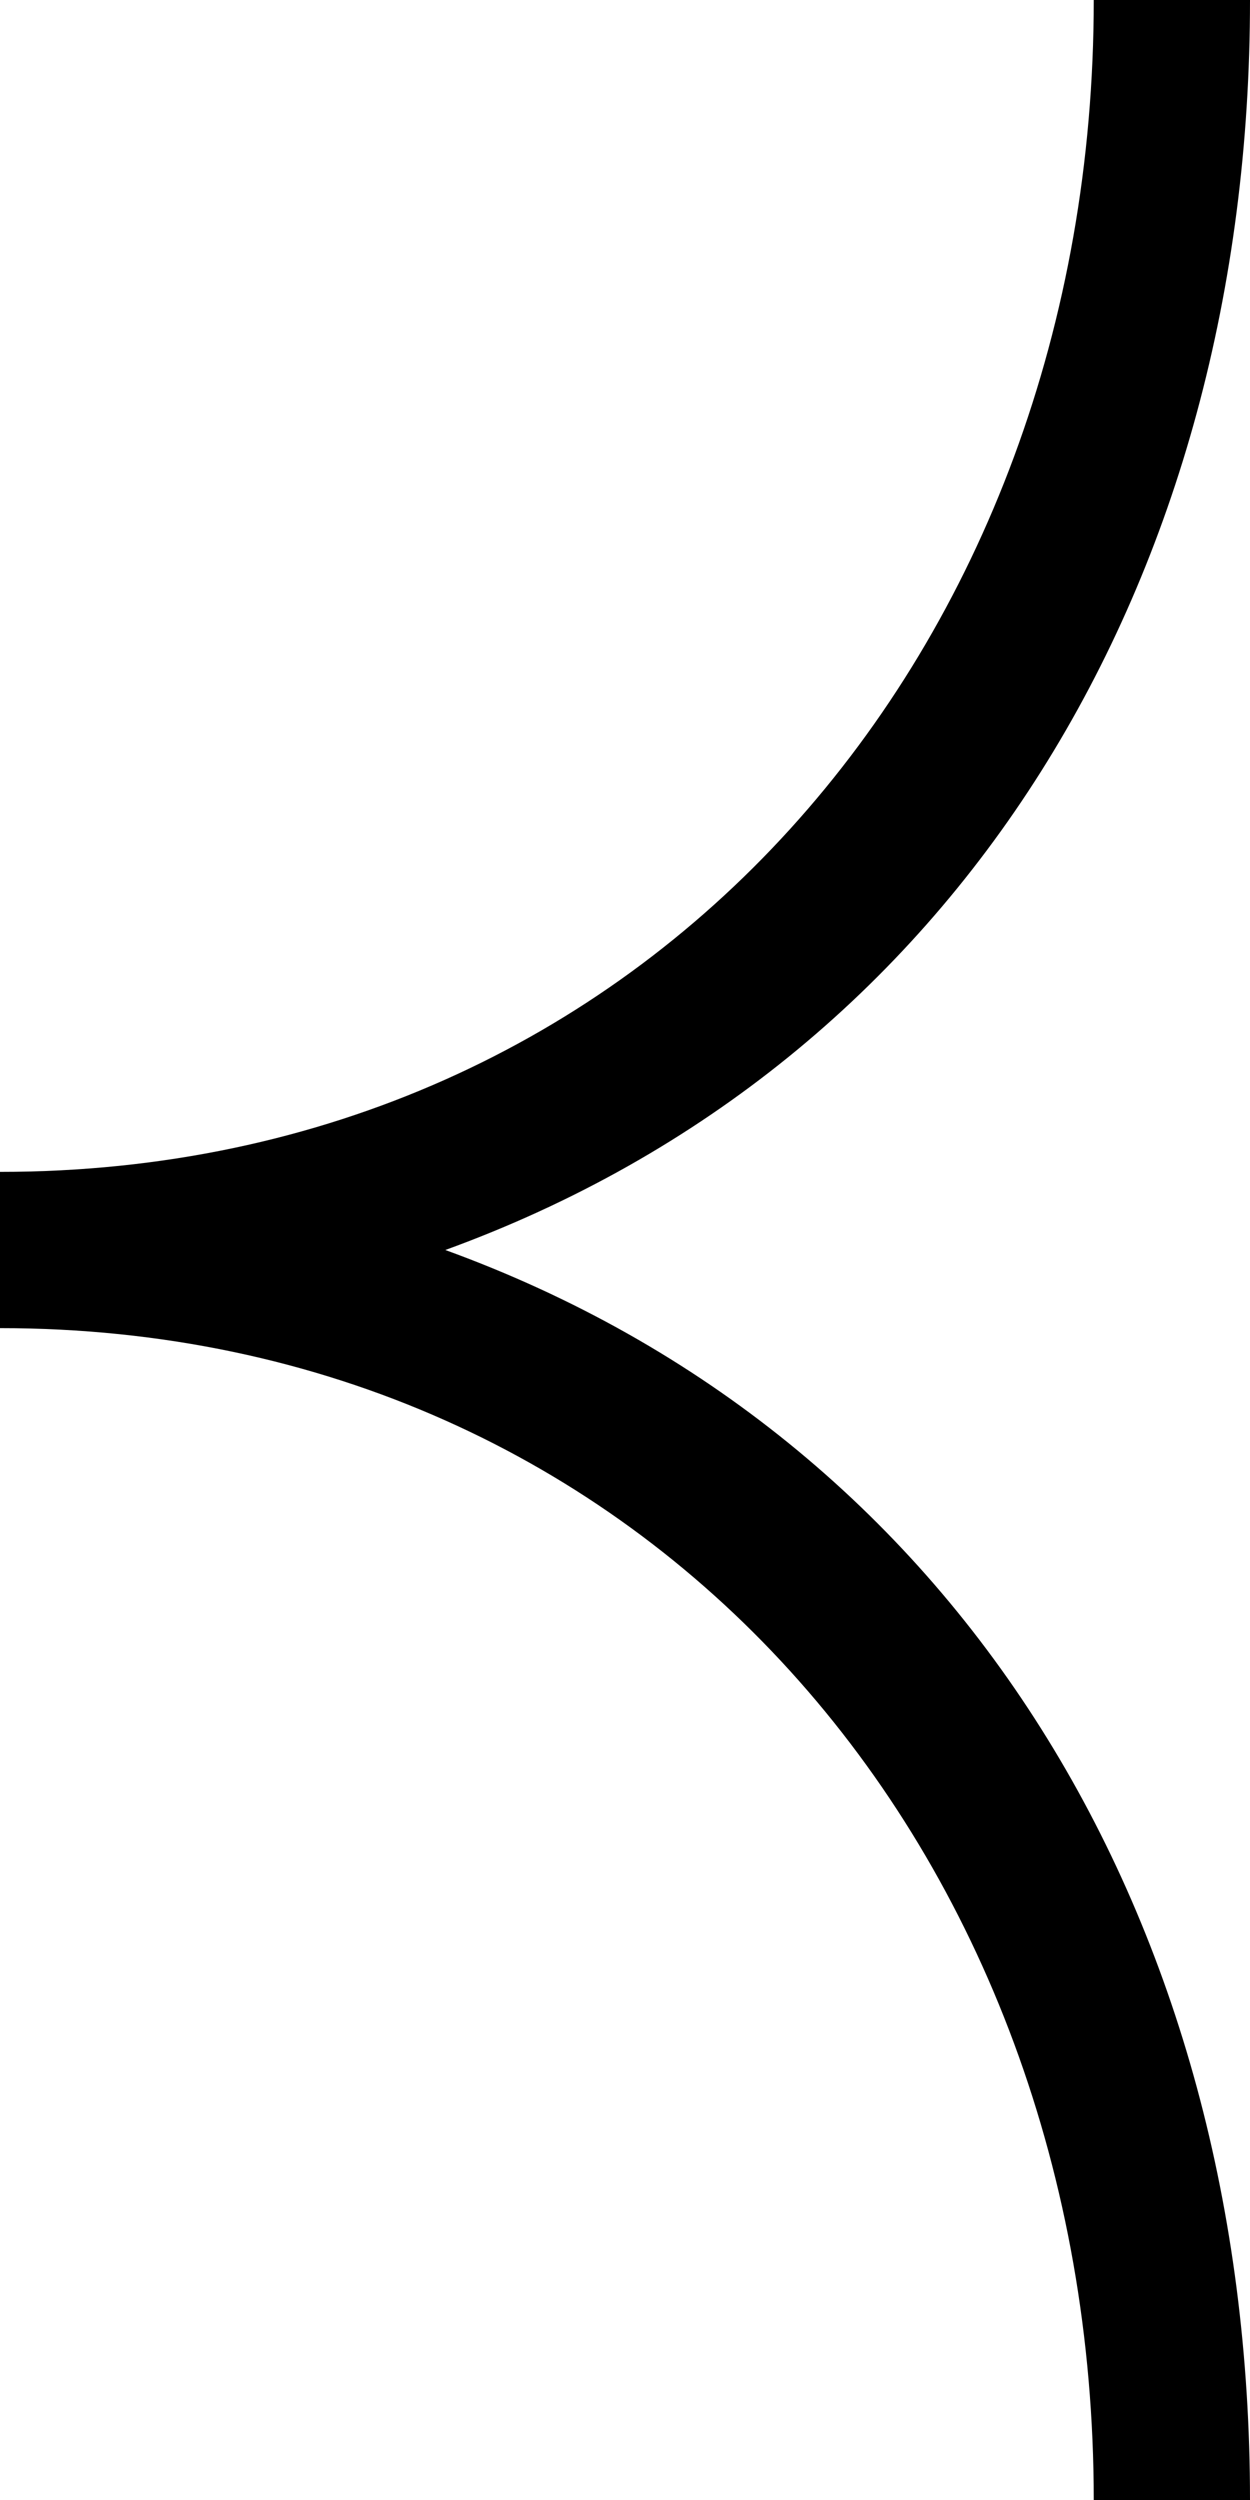
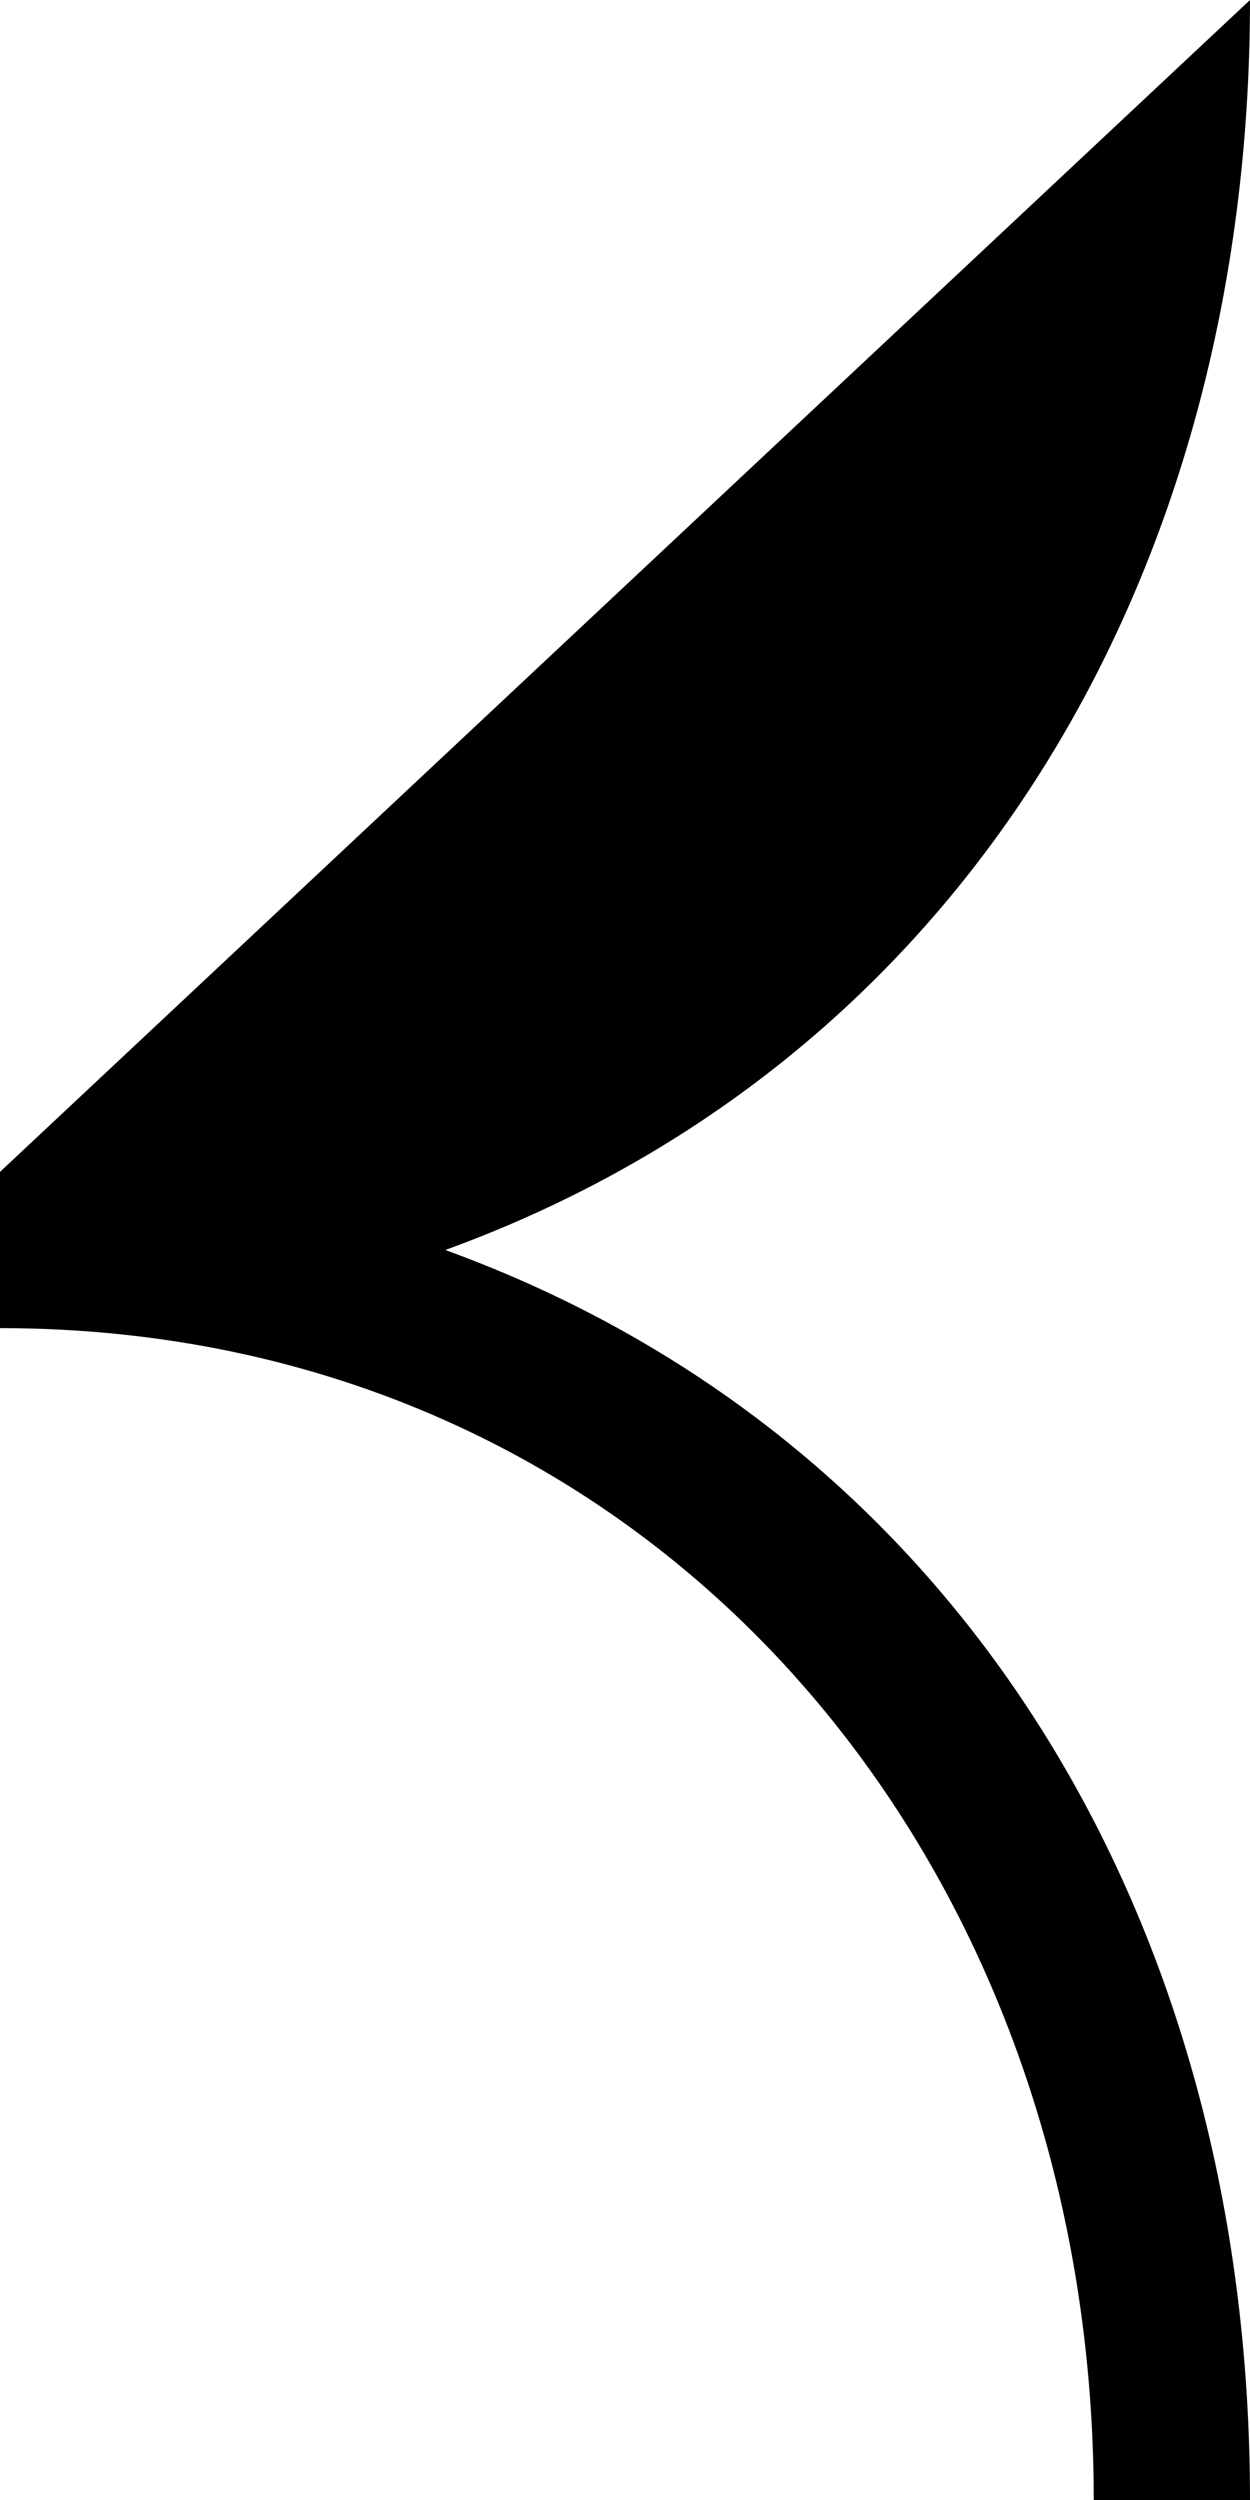
<svg xmlns="http://www.w3.org/2000/svg" width="32" height="64" viewBox="0 0 32 64" fill="none">
-   <path d="M1.73547e-06 34L1.96687e-06 30C16.6 30 28 16.6 28 -5.2846e-07L32 0C32 14.8 24.6 27.2 11.4 32C24.6 36.8 32 49.2 32 64L28 64C28 47.4 16.6 34 1.73547e-06 34Z" fill="#000000" />
+   <path d="M1.73547e-06 34L1.96687e-06 30L32 0C32 14.8 24.6 27.2 11.4 32C24.6 36.8 32 49.2 32 64L28 64C28 47.4 16.6 34 1.73547e-06 34Z" fill="#000000" />
</svg>